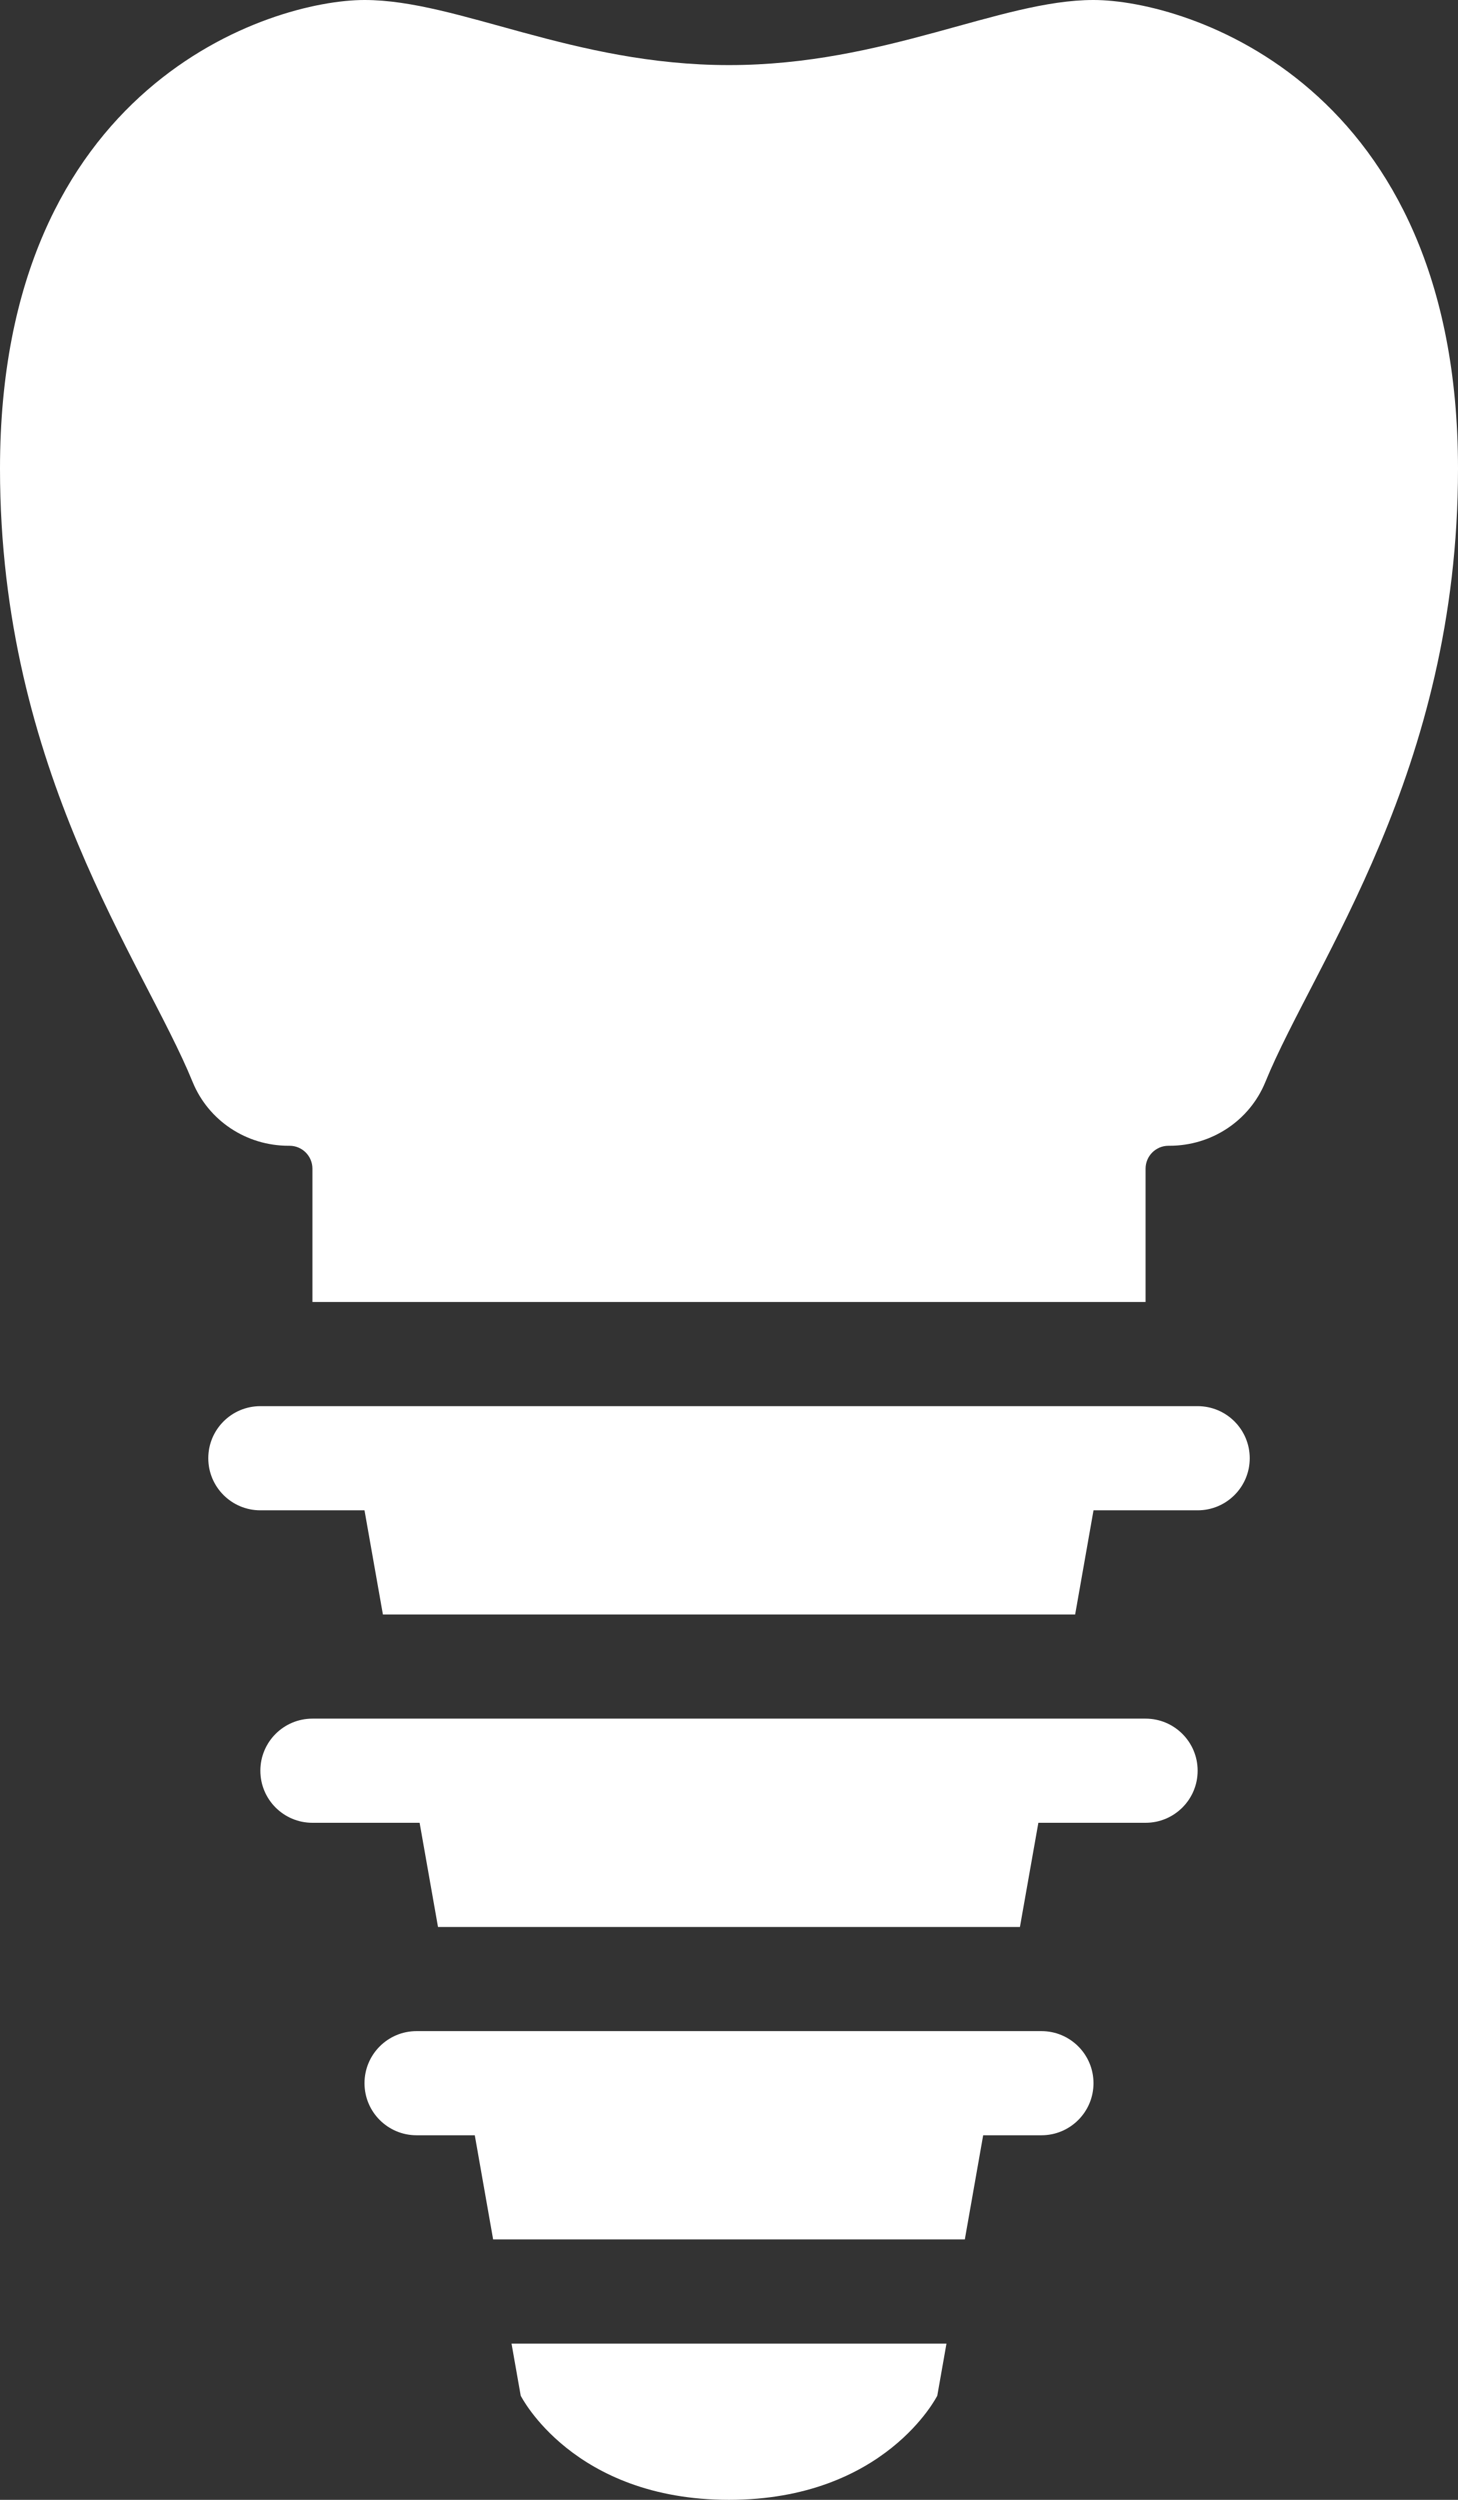
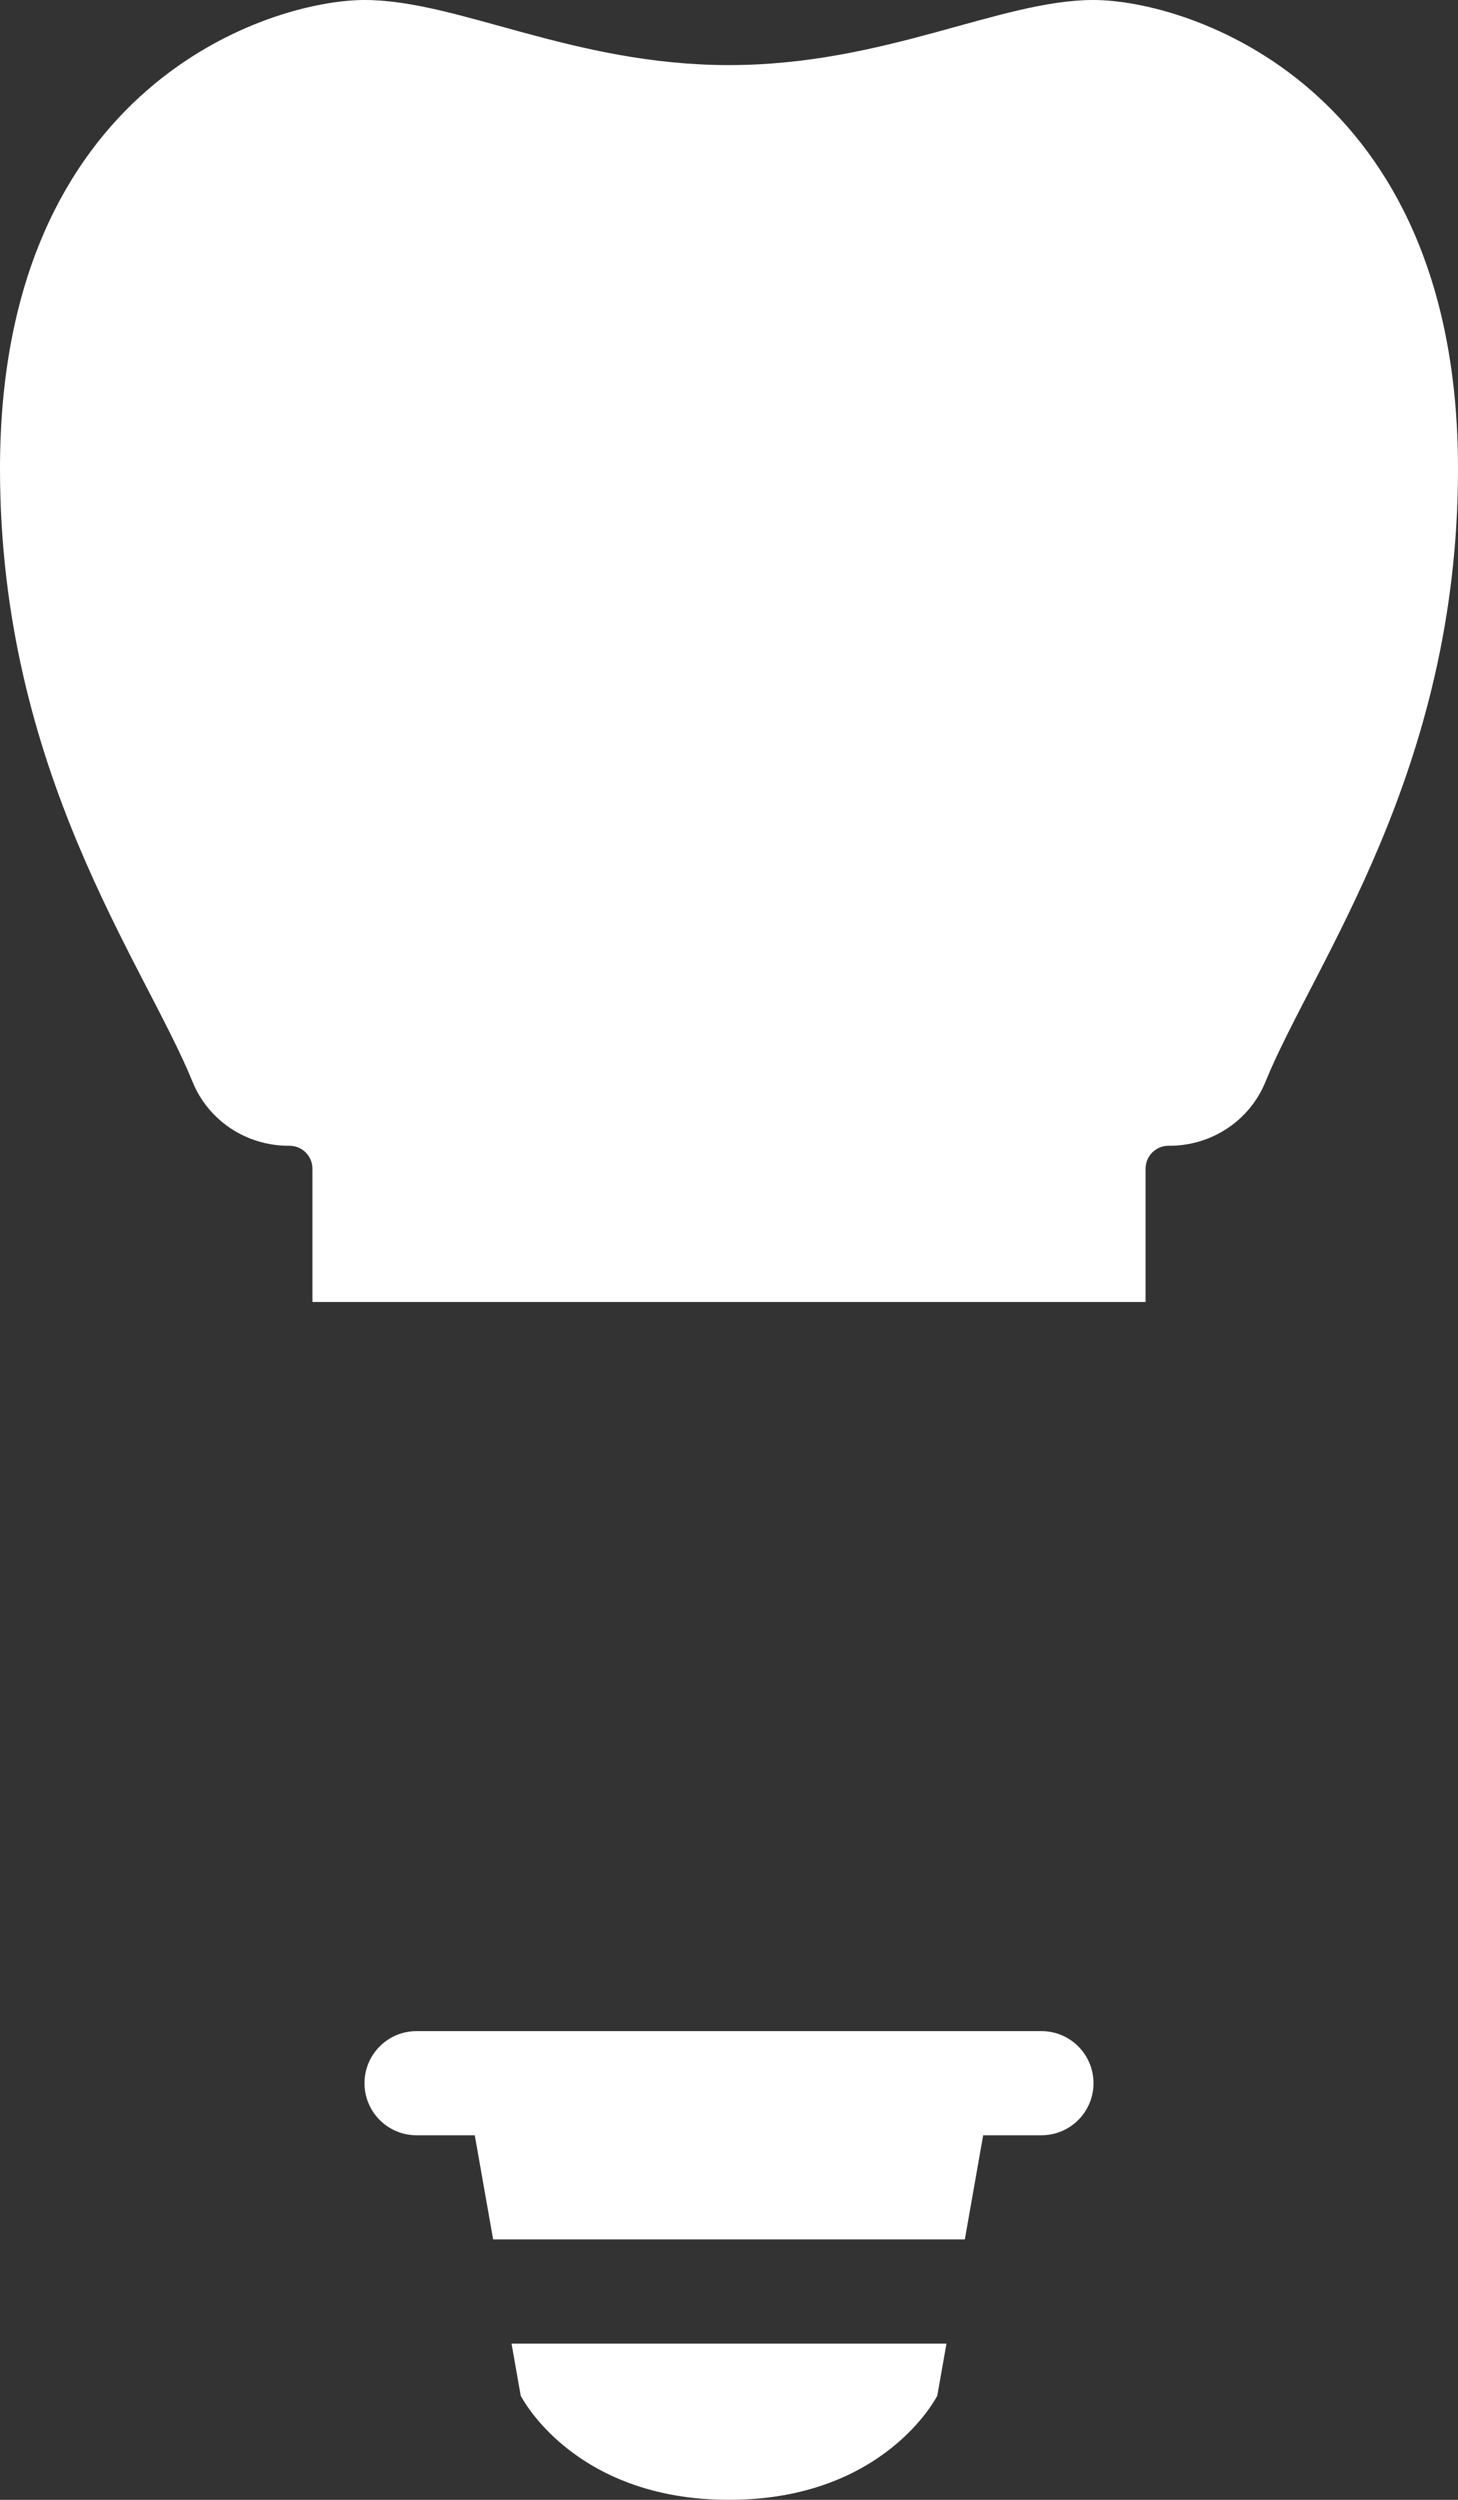
<svg xmlns="http://www.w3.org/2000/svg" version="1.1" id="Layer_1" x="0px" y="0px" width="70px" height="120px" viewBox="0 0 70 120" xml:space="preserve">
  <rect x="0" y="0" width="70" height="120" fill="#333333" stroke="none" />
  <g>
    <path fill="#FFFFFF" d="M52.5,0c-4.494,0-10,3.125-17.5,3.125S21.995,0,17.5,0C13.008,0,0,4.046,0,22.5 c0,14.548,6.912,23.705,9.243,29.426C10.005,53.798,11.829,55,13.85,55h0.049C14.507,55,15,55.492,15,56.1v6.4h40v-6.4 c0-0.607,0.492-1.1,1.102-1.1h0.049c2.021,0,3.846-1.202,4.606-3.074C63.089,46.205,70,37.048,70,22.5C70,4.046,56.991,0,52.5,0z" />
    <path fill="#FFFFFF" d="M50,97.5H20c-1.379,0-2.5,1.118-2.5,2.5c0,1.383,1.121,2.5,2.5,2.5h2.795l0.881,5h22.646l0.881-5H50 c1.379,0,2.5-1.117,2.5-2.5C52.5,98.618,51.379,97.5,50,97.5z" />
    <path fill="#FFFFFF" d="M25,115c0,0,2.5,5,10,5s10-5,10-5l0.441-2.5H24.559L25,115z" />
-     <path fill="#FFFFFF" d="M57.5,67.5h-45c-1.379,0-2.5,1.118-2.5,2.5c0,1.383,1.121,2.5,2.5,2.5h5l0.884,5h33.235l0.882-5h5 c1.379,0,2.5-1.117,2.5-2.5C60,68.618,58.879,67.5,57.5,67.5z" />
-     <path fill="#FFFFFF" d="M55,82.5H15c-1.38,0-2.5,1.118-2.5,2.5s1.12,2.5,2.5,2.5h5.146l0.883,5h27.939l0.885-5H55 c1.379,0,2.5-1.118,2.5-2.5S56.379,82.5,55,82.5z" />
  </g>
</svg>